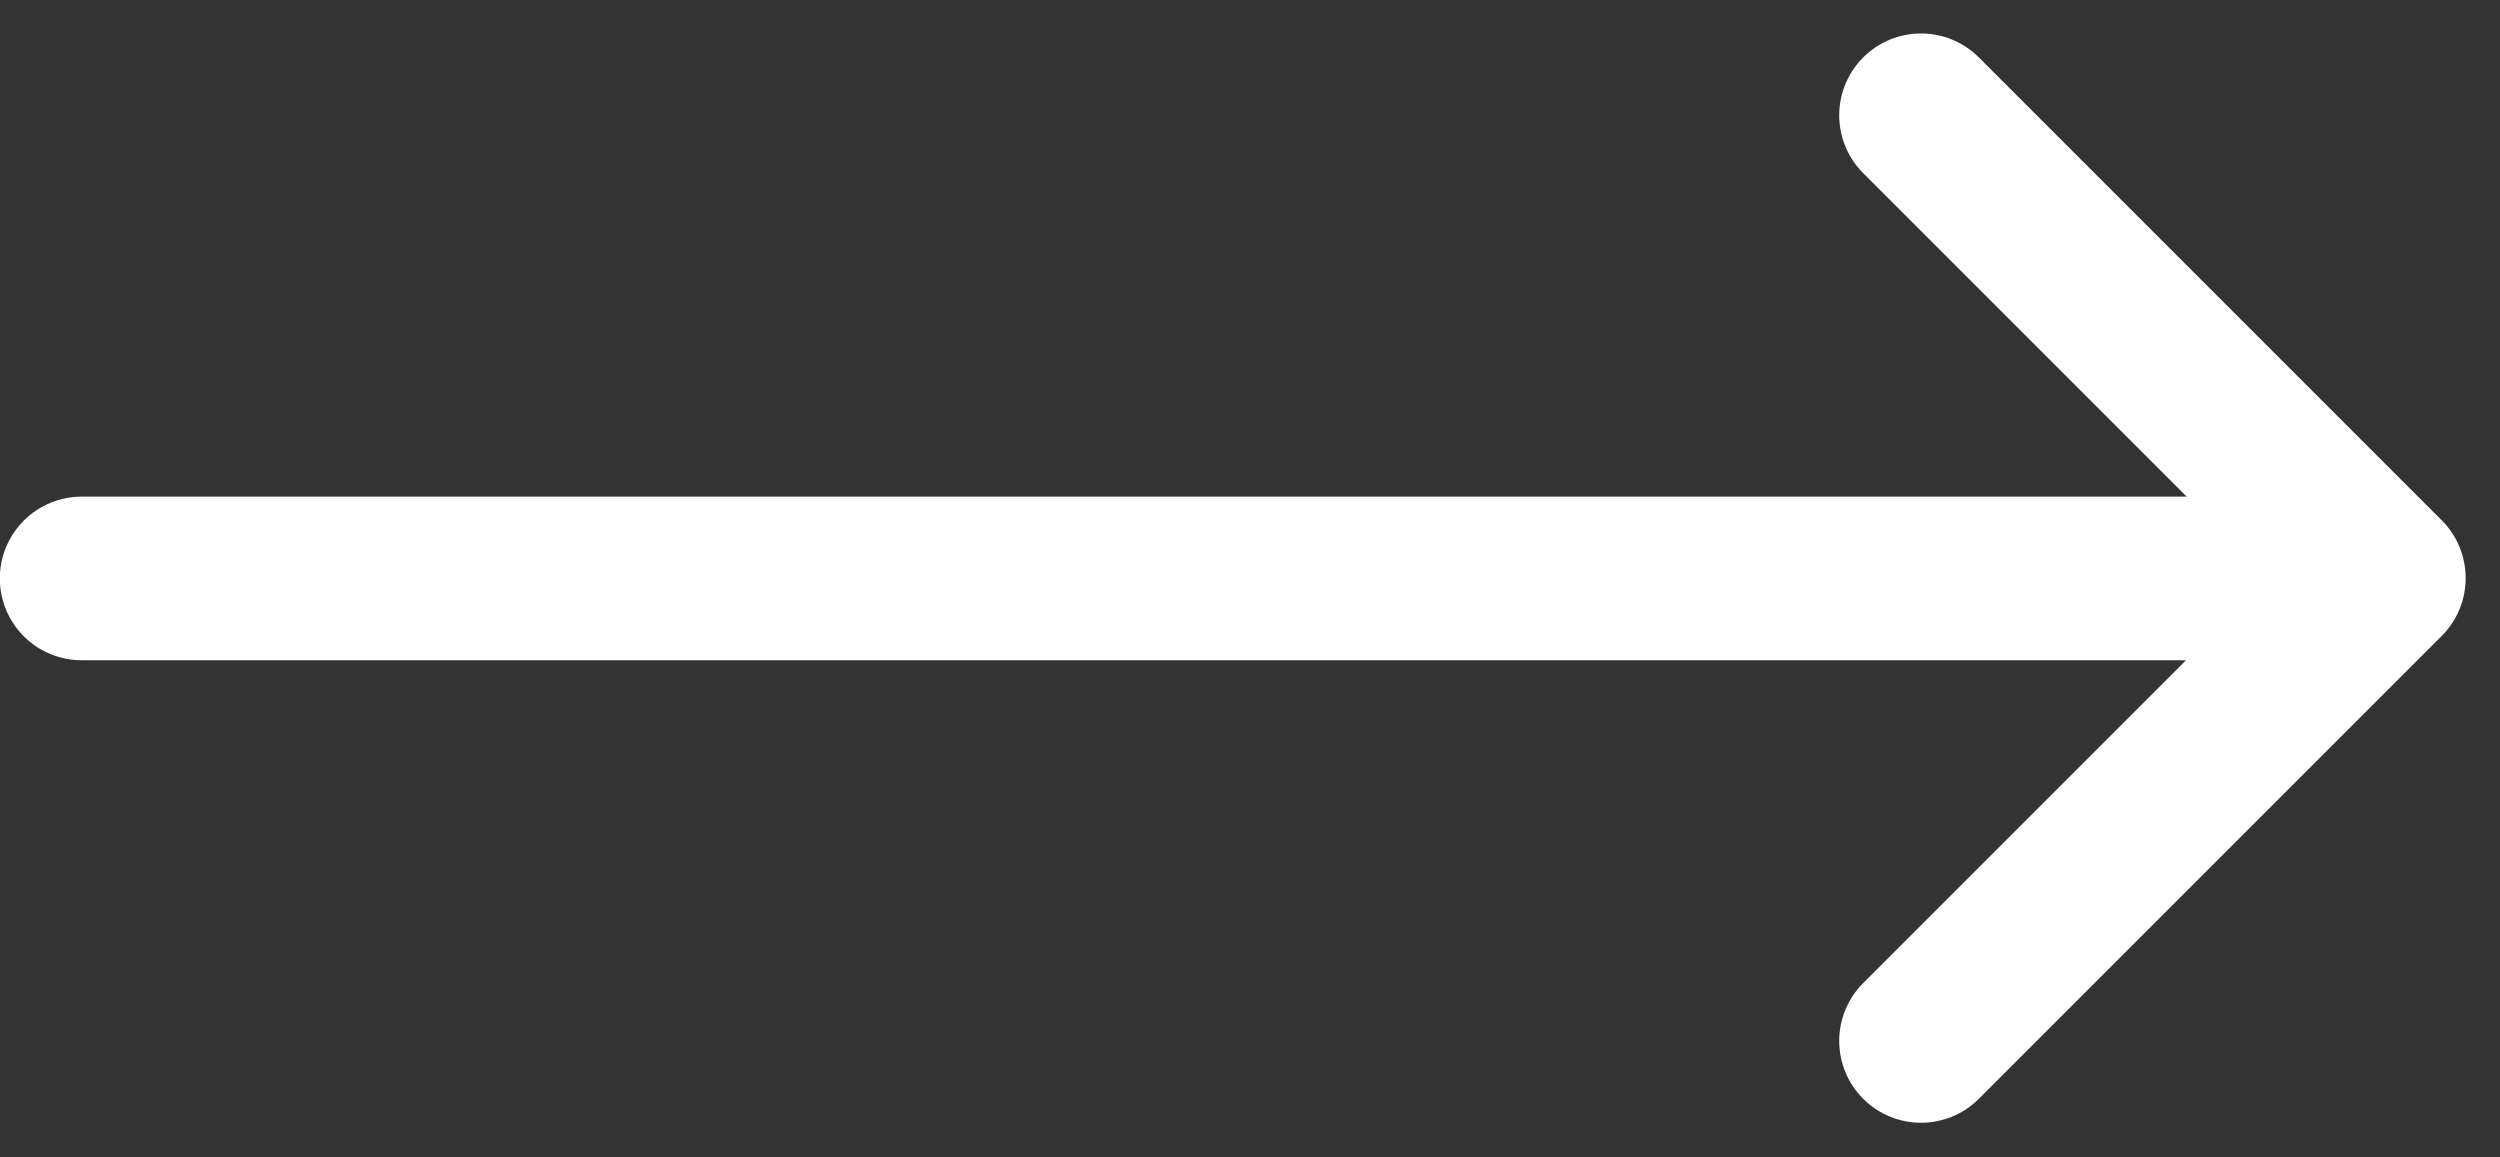
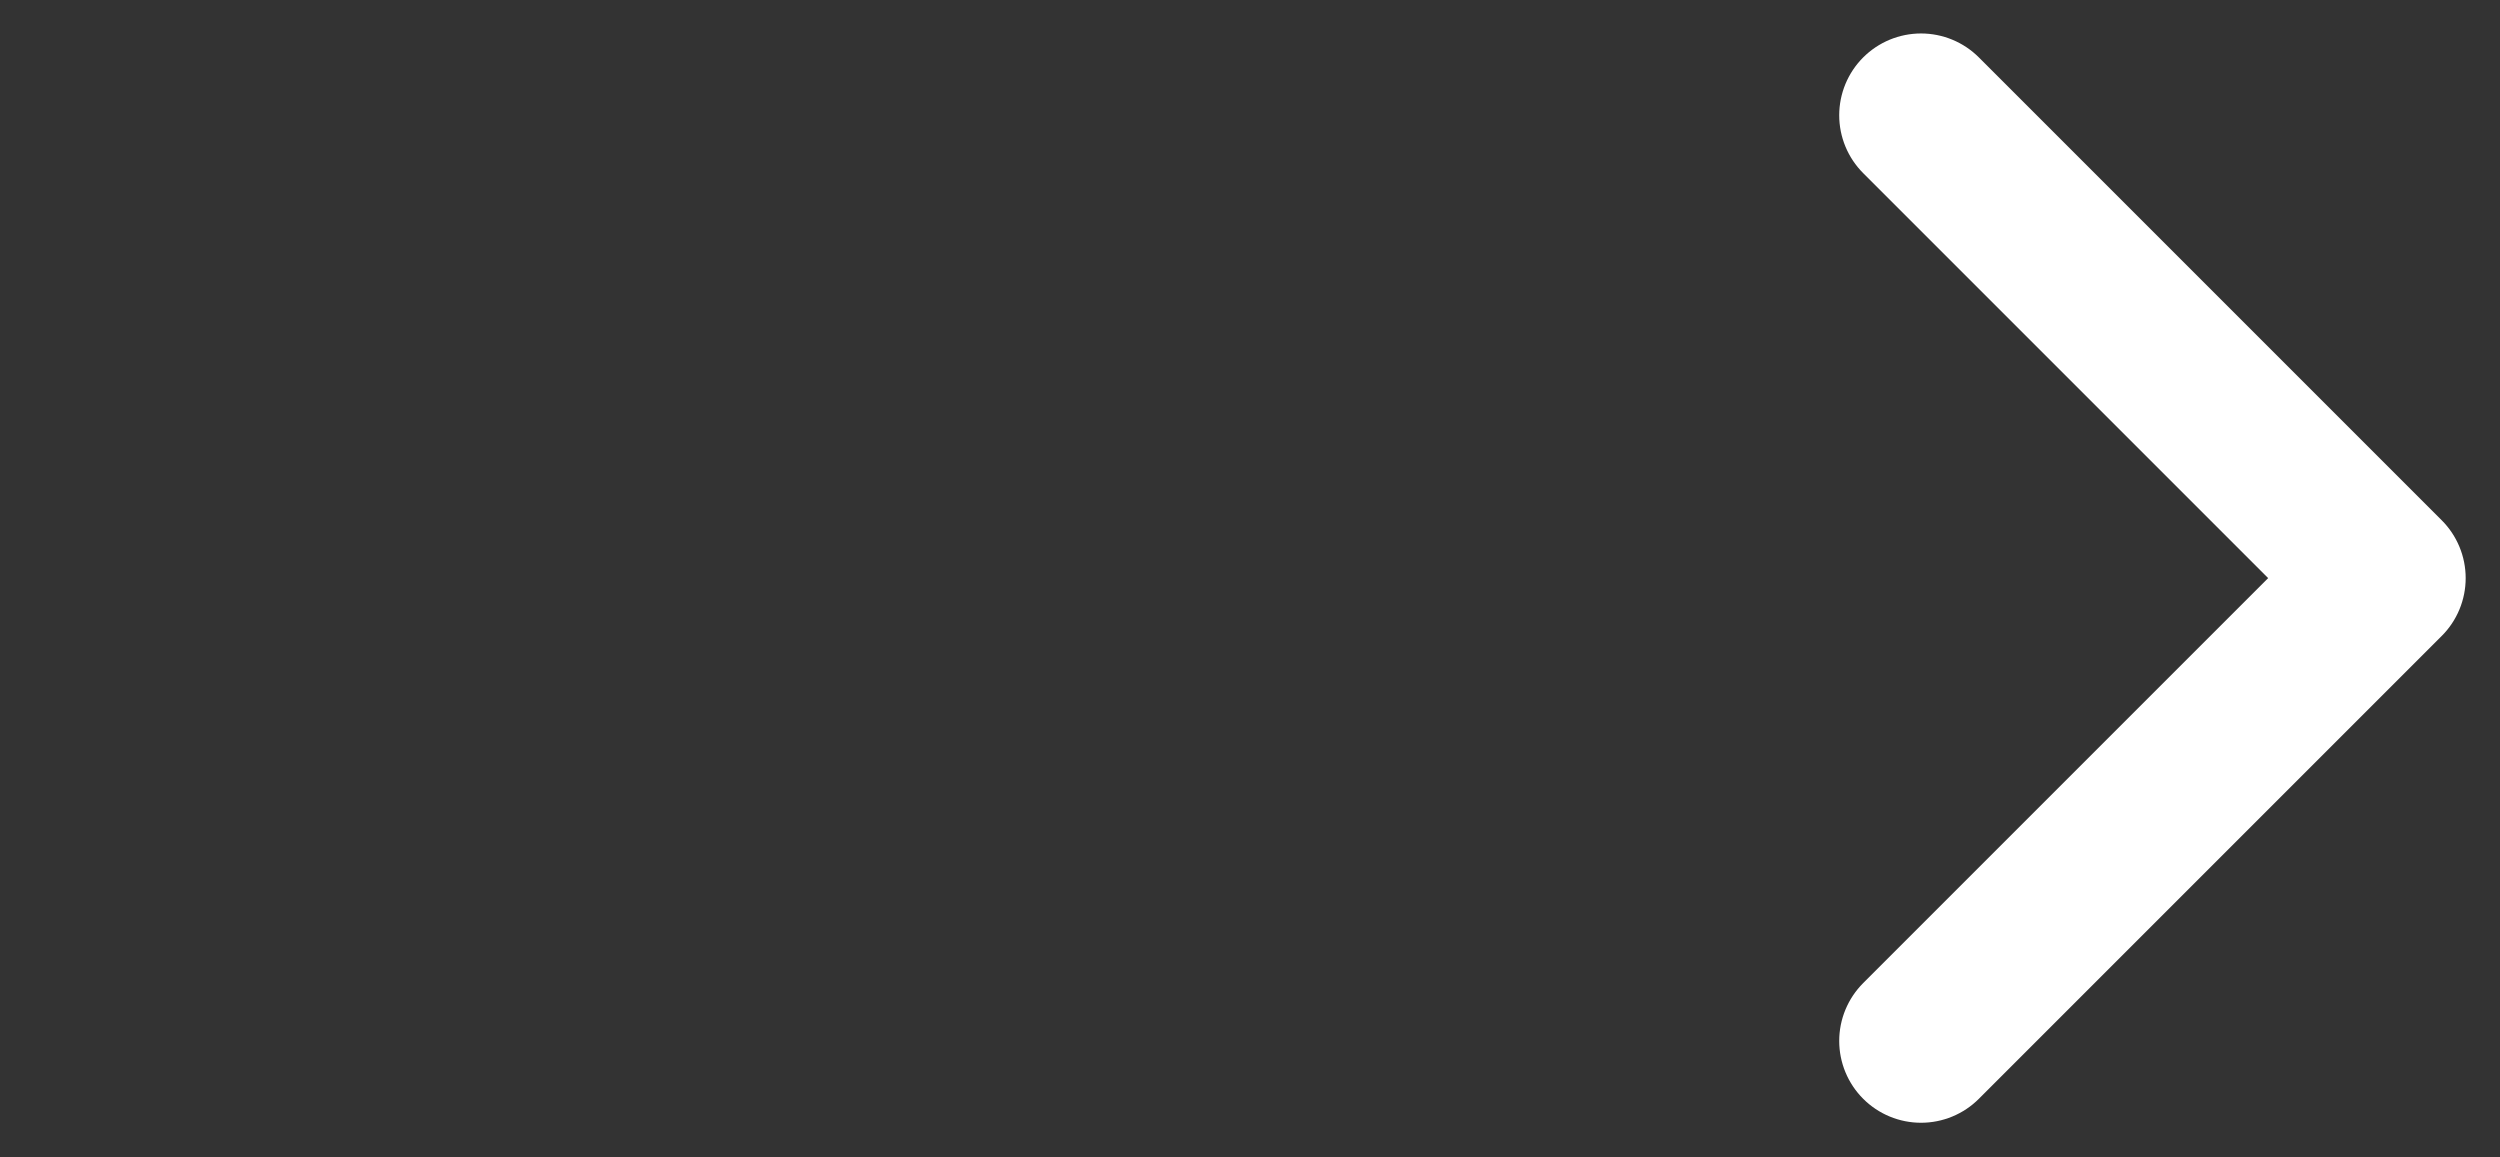
<svg xmlns="http://www.w3.org/2000/svg" width="15.278" height="7.071" viewBox="0 0 15.278 7.071">
  <rect x="0" y="0" width="15.278" height="7.071" fill="#333333" stroke="none" />
  <g id="グループ_254" data-name="グループ 254" transform="translate(-258.258 -1161.465)">
-     <path id="パス_377" data-name="パス 377" d="M2742.1,757.915h14" transform="translate(-2483.343 407.085)" fill="none" stroke="#fff" stroke-linecap="round" stroke-width="1" />
    <path id="パス_378" data-name="パス 378" d="M2748.431,744.3h4v-4" transform="translate(-2199.736 2584.961) rotate(-45)" fill="none" stroke="#fff" stroke-linecap="round" stroke-linejoin="round" stroke-width="1" />
  </g>
</svg>